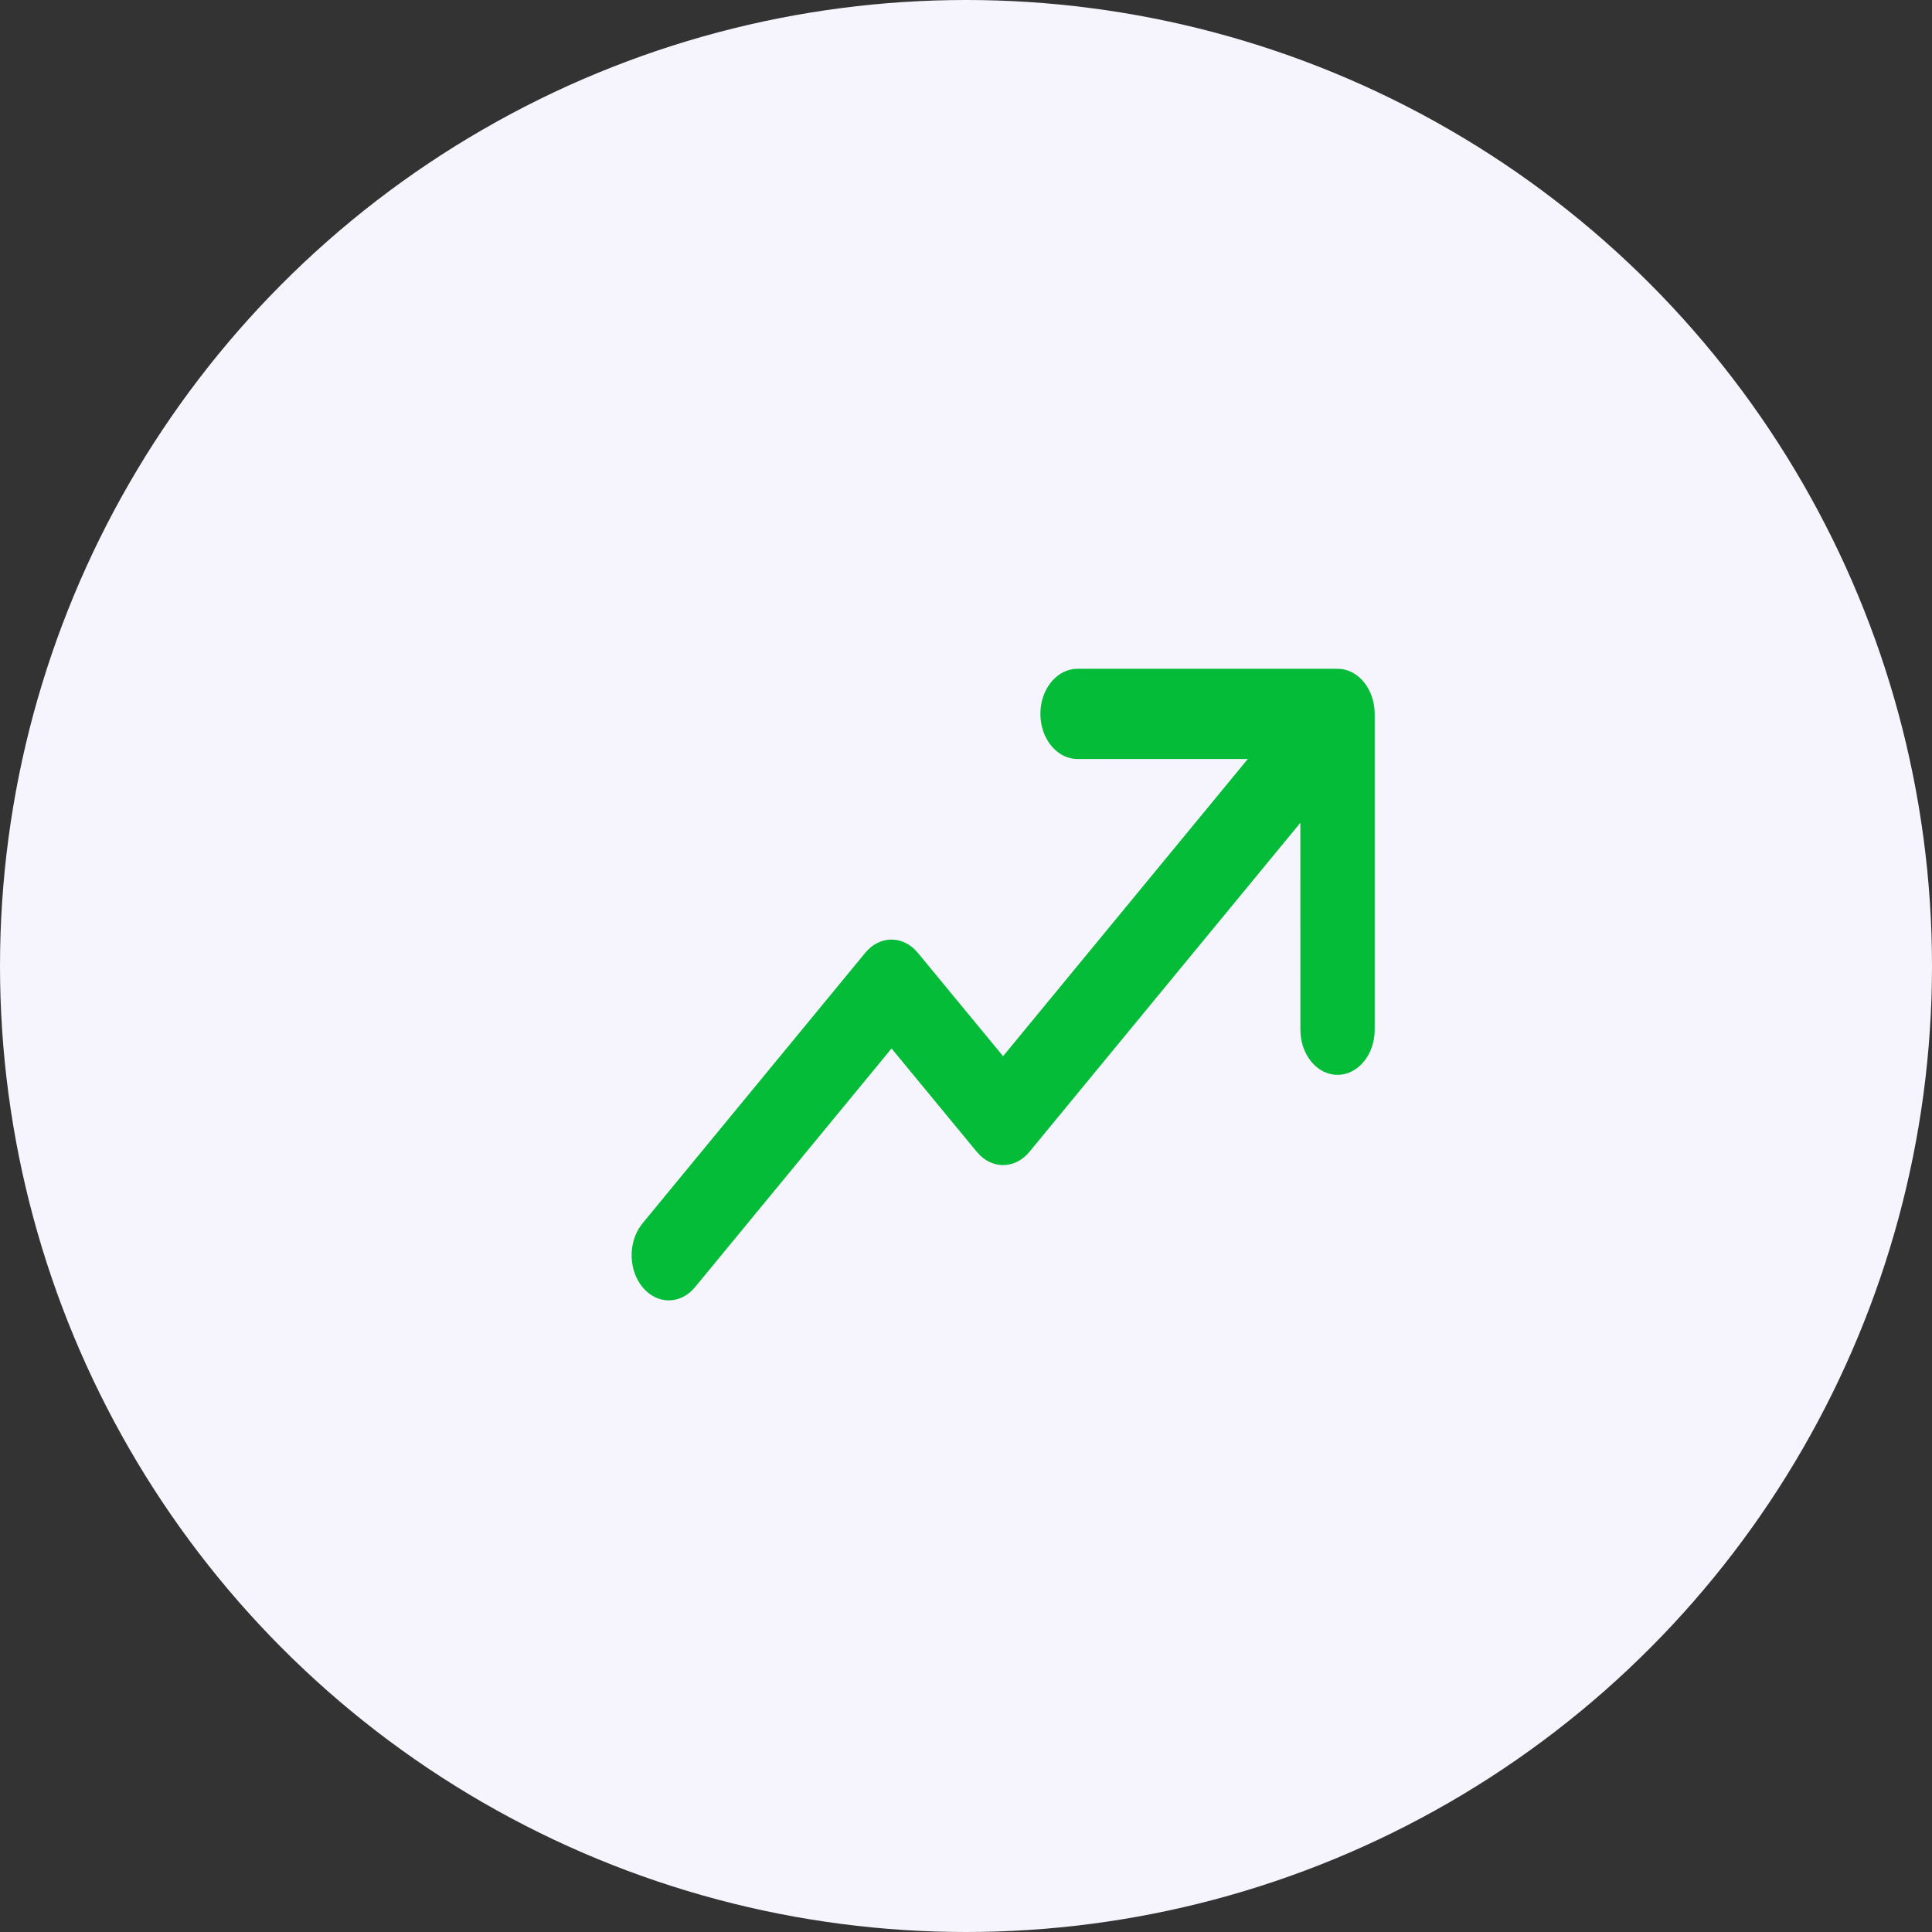
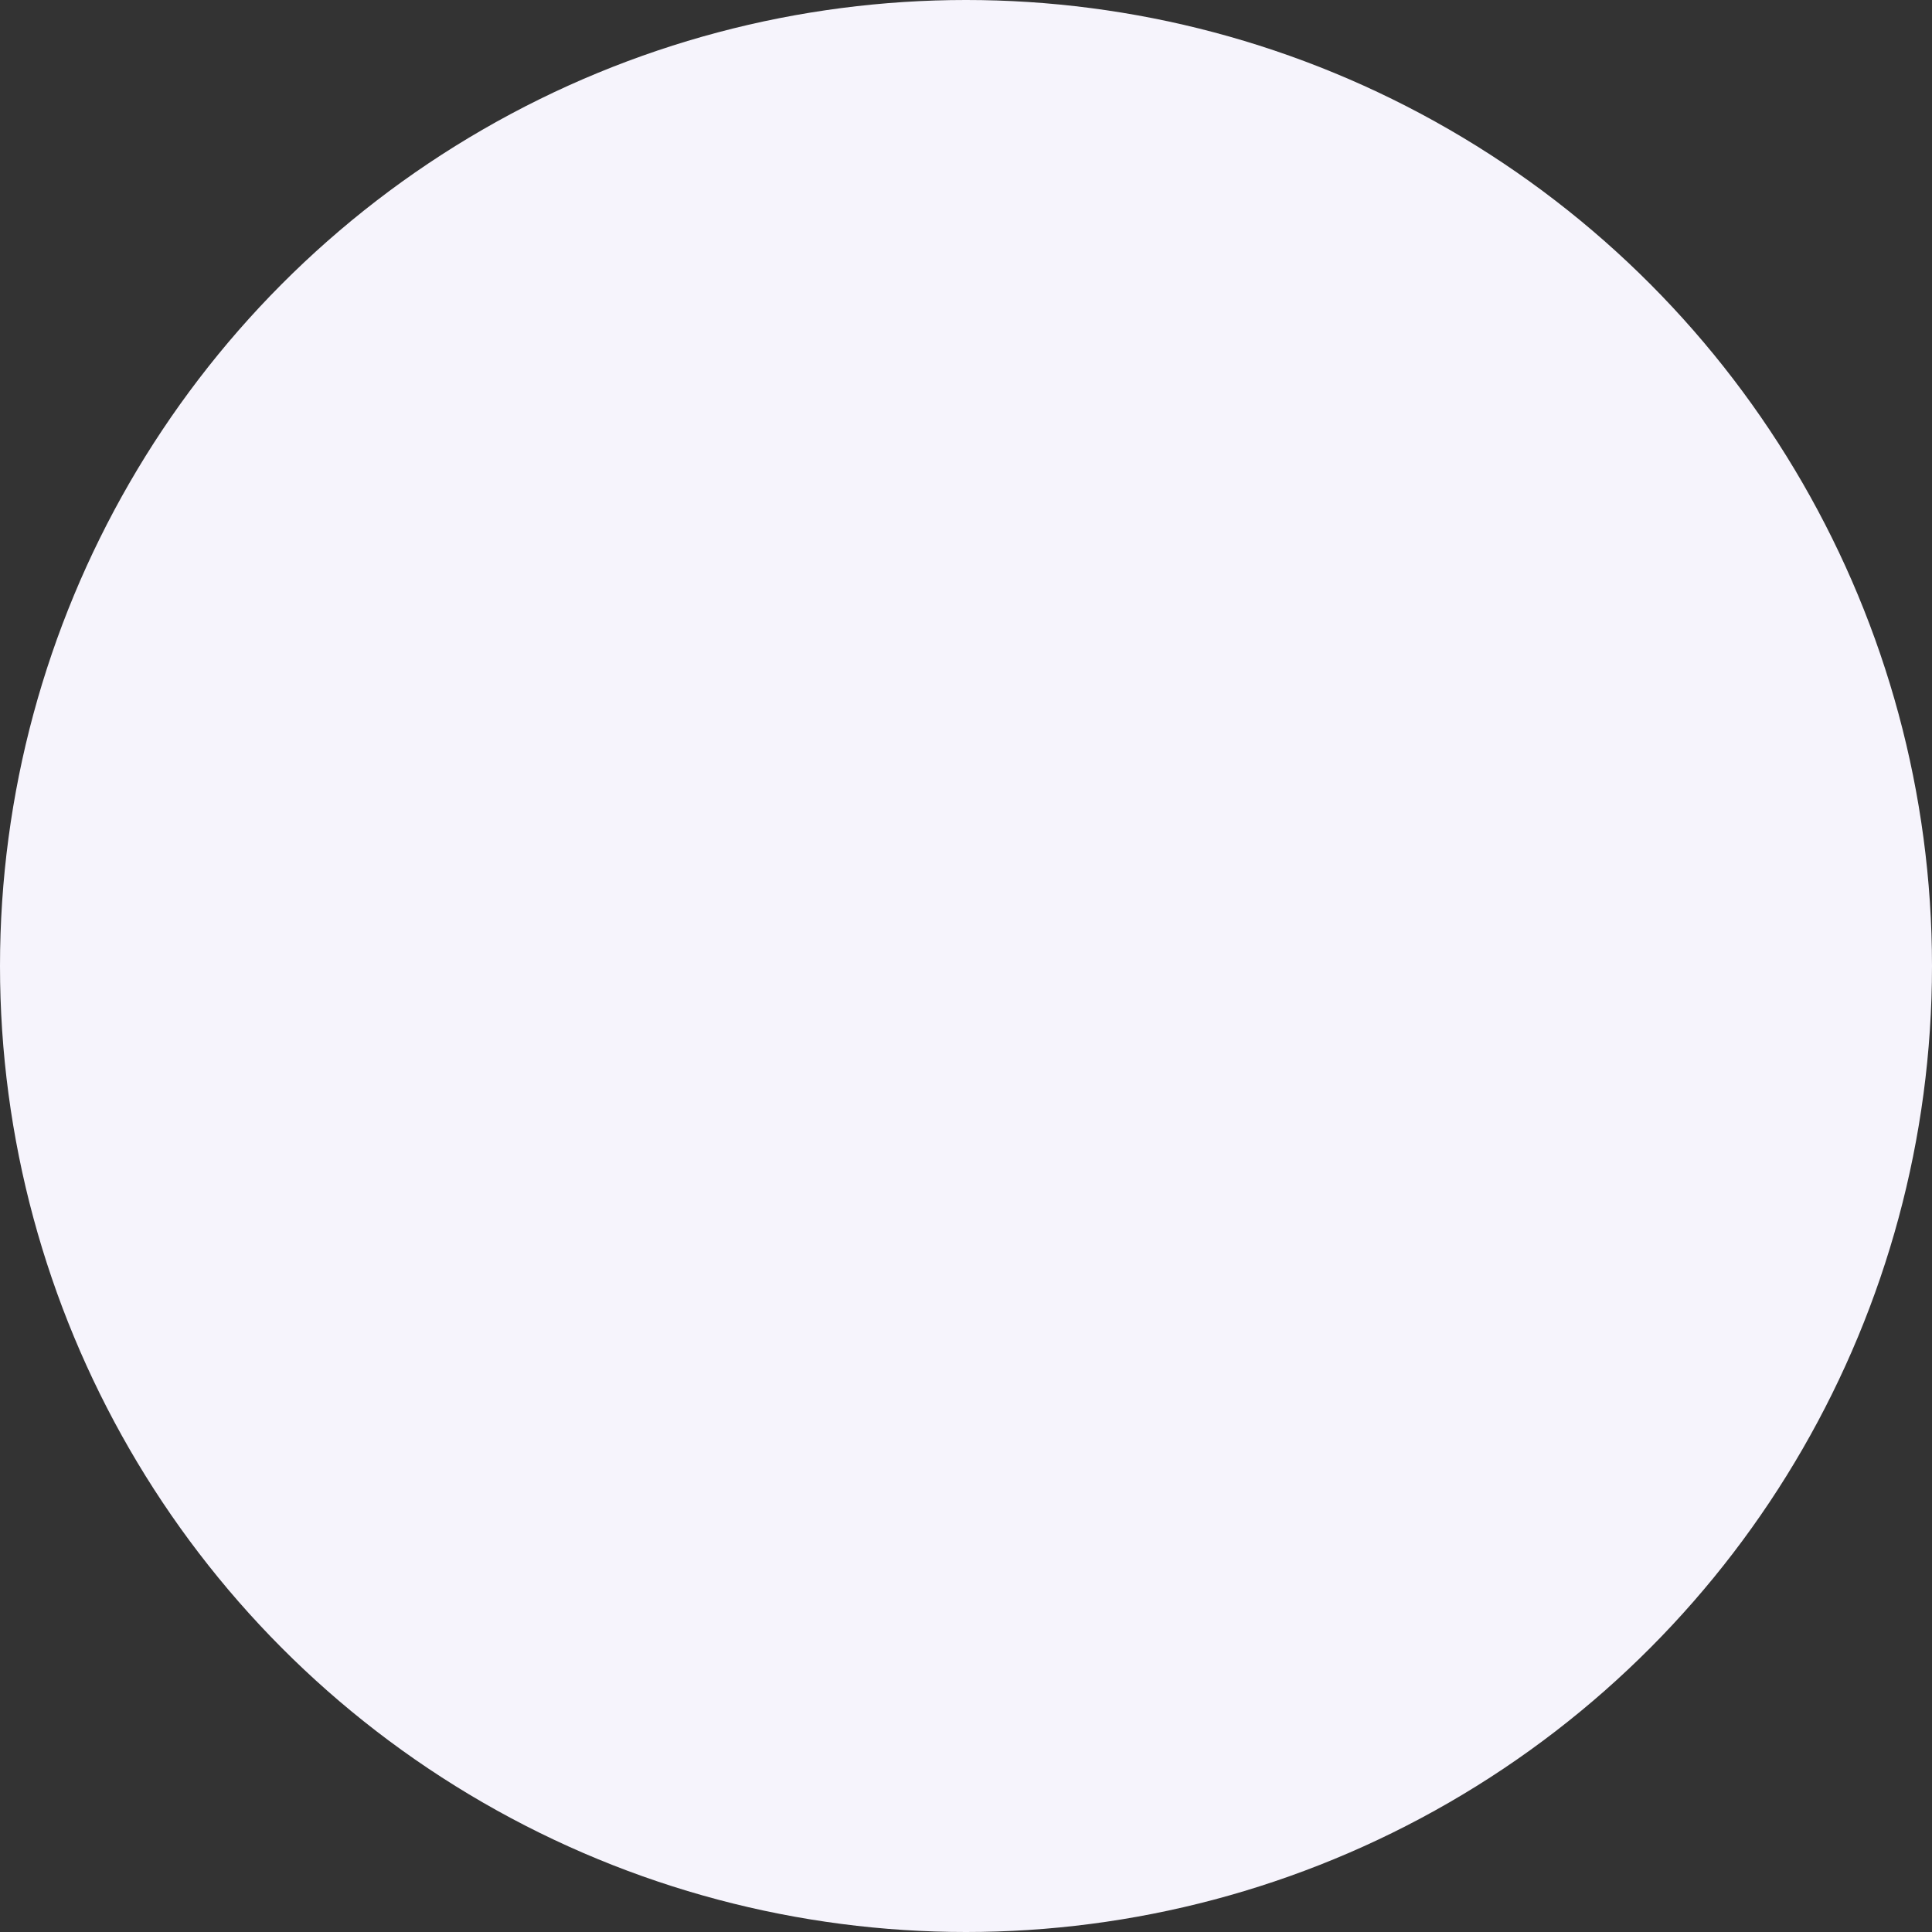
<svg xmlns="http://www.w3.org/2000/svg" width="52" height="52" viewBox="0 0 52 52" fill="none">
  <rect x="0" y="0" width="52" height="52" fill="#333333" stroke="none" />
  <circle cx="26" cy="26" r="26" fill="#F6F4FC" />
-   <path d="M29.002 18H36C36.513 18 36.935 18.469 36.993 19.073L37 19.214V27.715C37 28.386 36.552 28.93 36 28.93C35.487 28.93 35.064 28.461 35.007 27.857L35 27.715L34.999 22.146L27.706 31.003C27.346 31.44 26.779 31.474 26.387 31.105L26.292 31.004L23.996 28.22L18.707 34.644C18.317 35.118 17.684 35.119 17.293 34.644C16.933 34.207 16.905 33.518 17.21 33.041L17.293 32.927L23.288 25.645C23.648 25.207 24.215 25.173 24.608 25.543L24.702 25.644L26.998 28.427L33.584 20.429H29.002C28.489 20.429 28.067 19.96 28.009 19.356L28.002 19.214C28.002 18.592 28.388 18.078 28.886 18.008L29.002 18H36H29.002Z" fill="#05BC39" />
</svg>